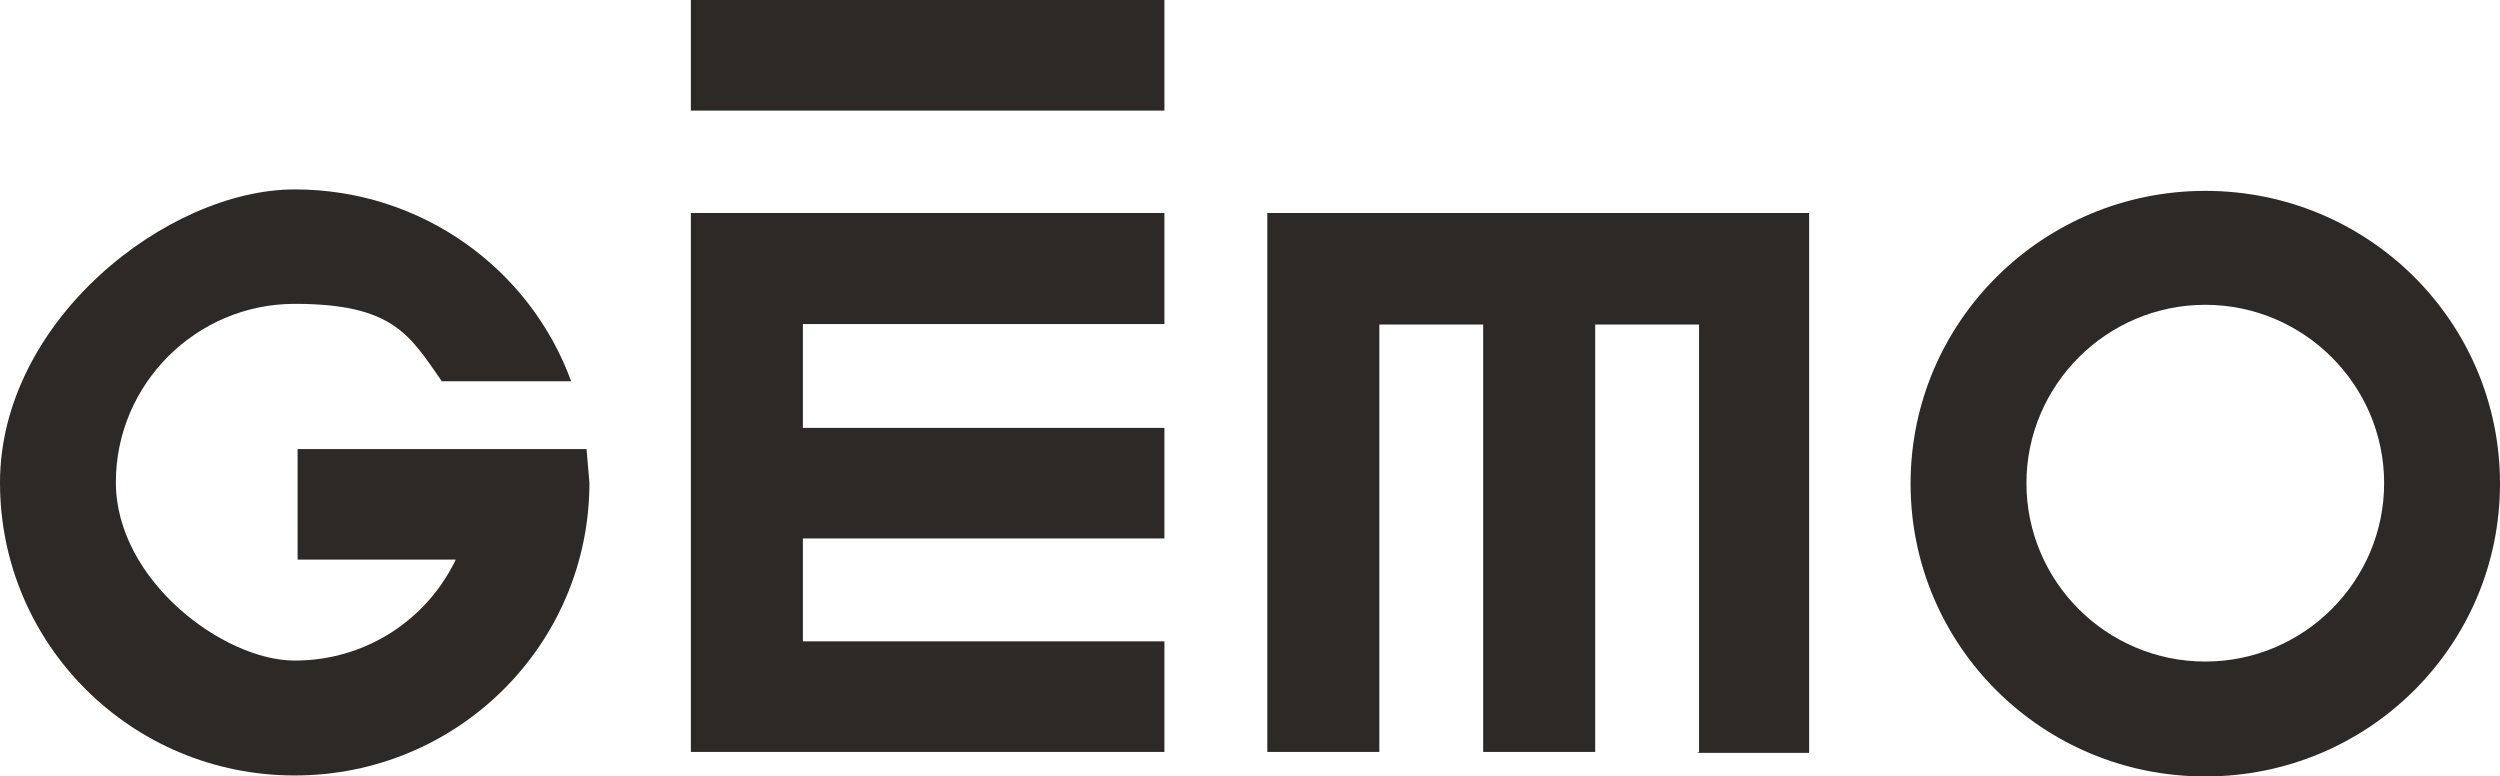
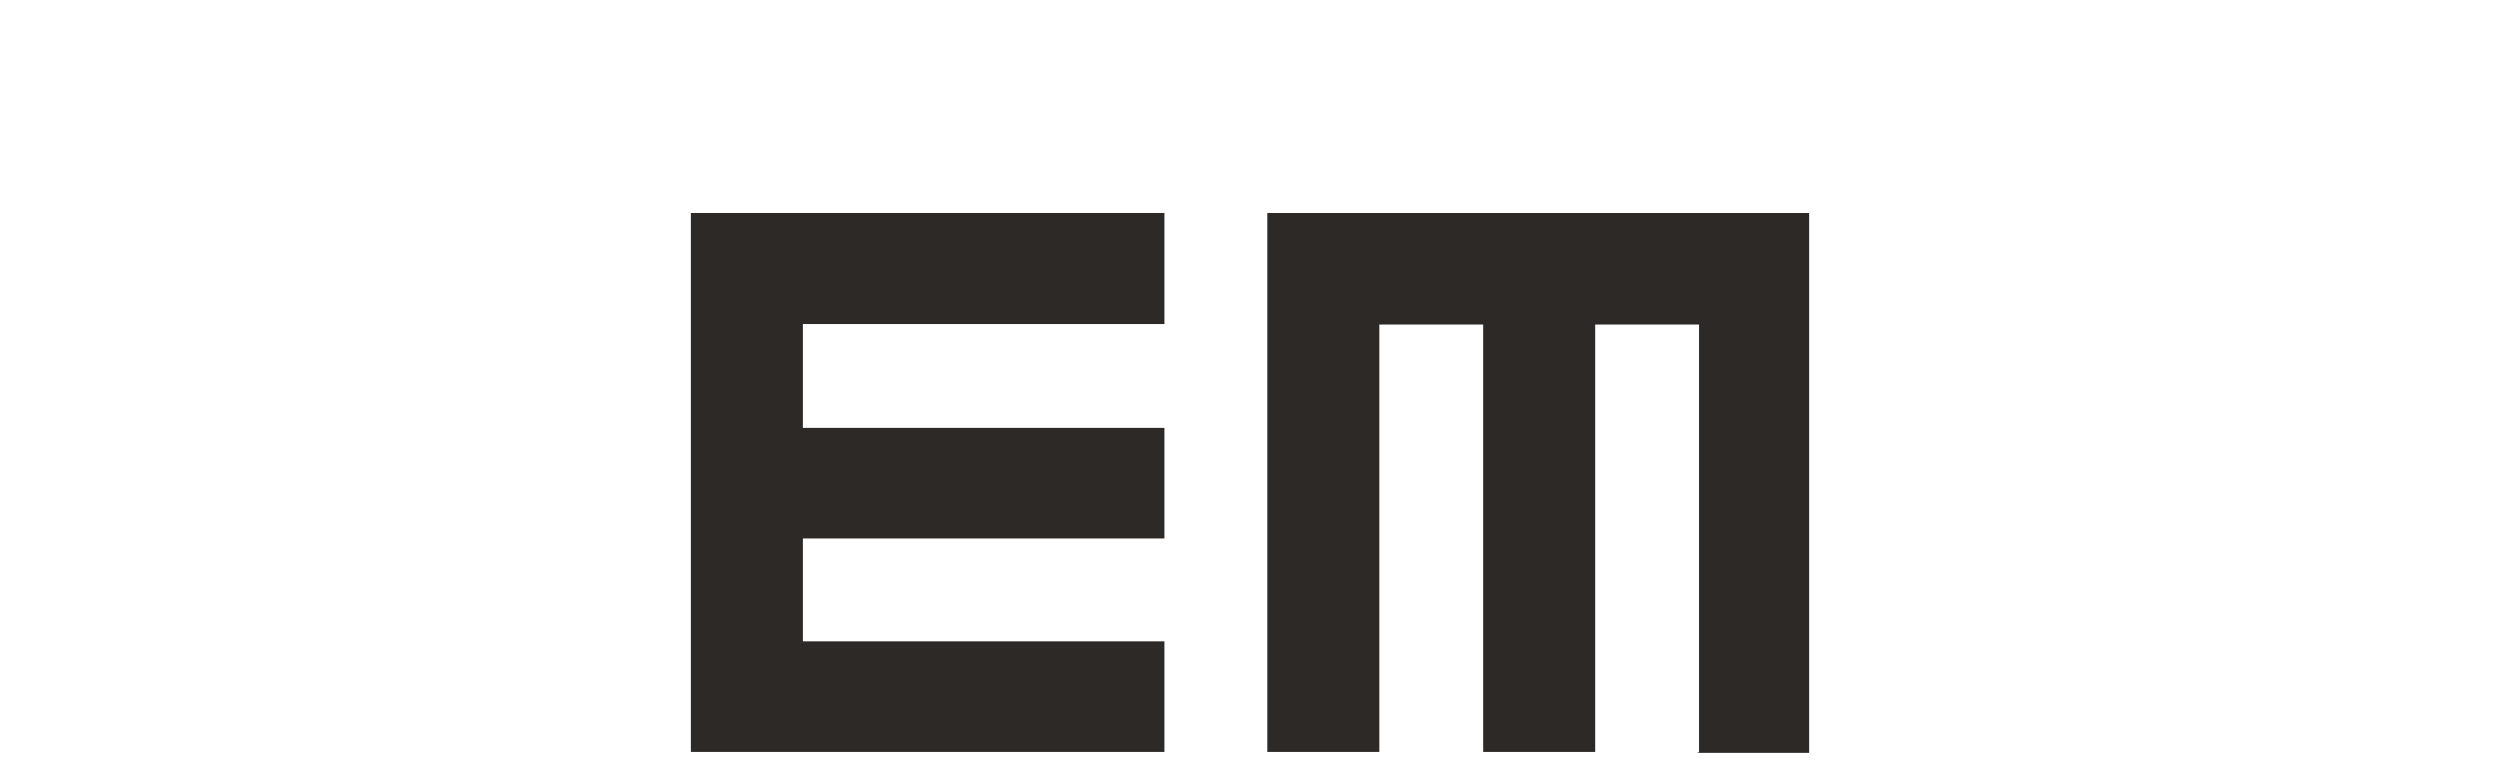
<svg xmlns="http://www.w3.org/2000/svg" id="Calque_1" version="1.1" viewBox="0 0 520 161.5">
  <defs>
    <style>
      .st0 {
        fill: #2d2926;
      }
    </style>
  </defs>
  <path class="st0" d="M242.2,67.3v-23h-98.5v112.1h98.5v-23h-75.2v-21.4h75.2v-23h-75.2v-21.6h75.2Z" />
  <path class="st0" d="M353,156.6h23.3V44.3h-112.7v112.1h23.3v-88.9h21.6v88.9h23.3v-88.9h21.6v89h-.3Z" />
-   <path class="st0" d="M242.2,23h-98.5V0h98.5v23Z" />
-   <path class="st0" d="M458.7,39.7c-33.8,0-61.3,27.2-61.3,60.9s27.4,60.9,61.3,60.9,61.3-27.2,61.3-60.9-27.4-60.9-61.3-60.9ZM458.7,137.6c-20.6,0-37.2-16.7-37.2-37.1s16.7-37.1,37.2-37.1,37.2,16.7,37.2,37.1-16.7,37.1-37.2,37.1Z" />
-   <path class="st0" d="M122,93.4h-60.1v23h32.9c-6,12.5-18.7,21-33.5,21s-37.2-16.7-37.2-37.1,16.7-37.1,37.2-37.1,23.9,6.5,30.6,16.1h26.9c-8.5-23.3-31-39.9-57.5-39.9S0,66.7,0,100.4s27.4,60.9,61.3,60.9,61.3-27.2,61.3-60.9c-.2-2.4-.4-4.7-.6-7h0Z" />
</svg>